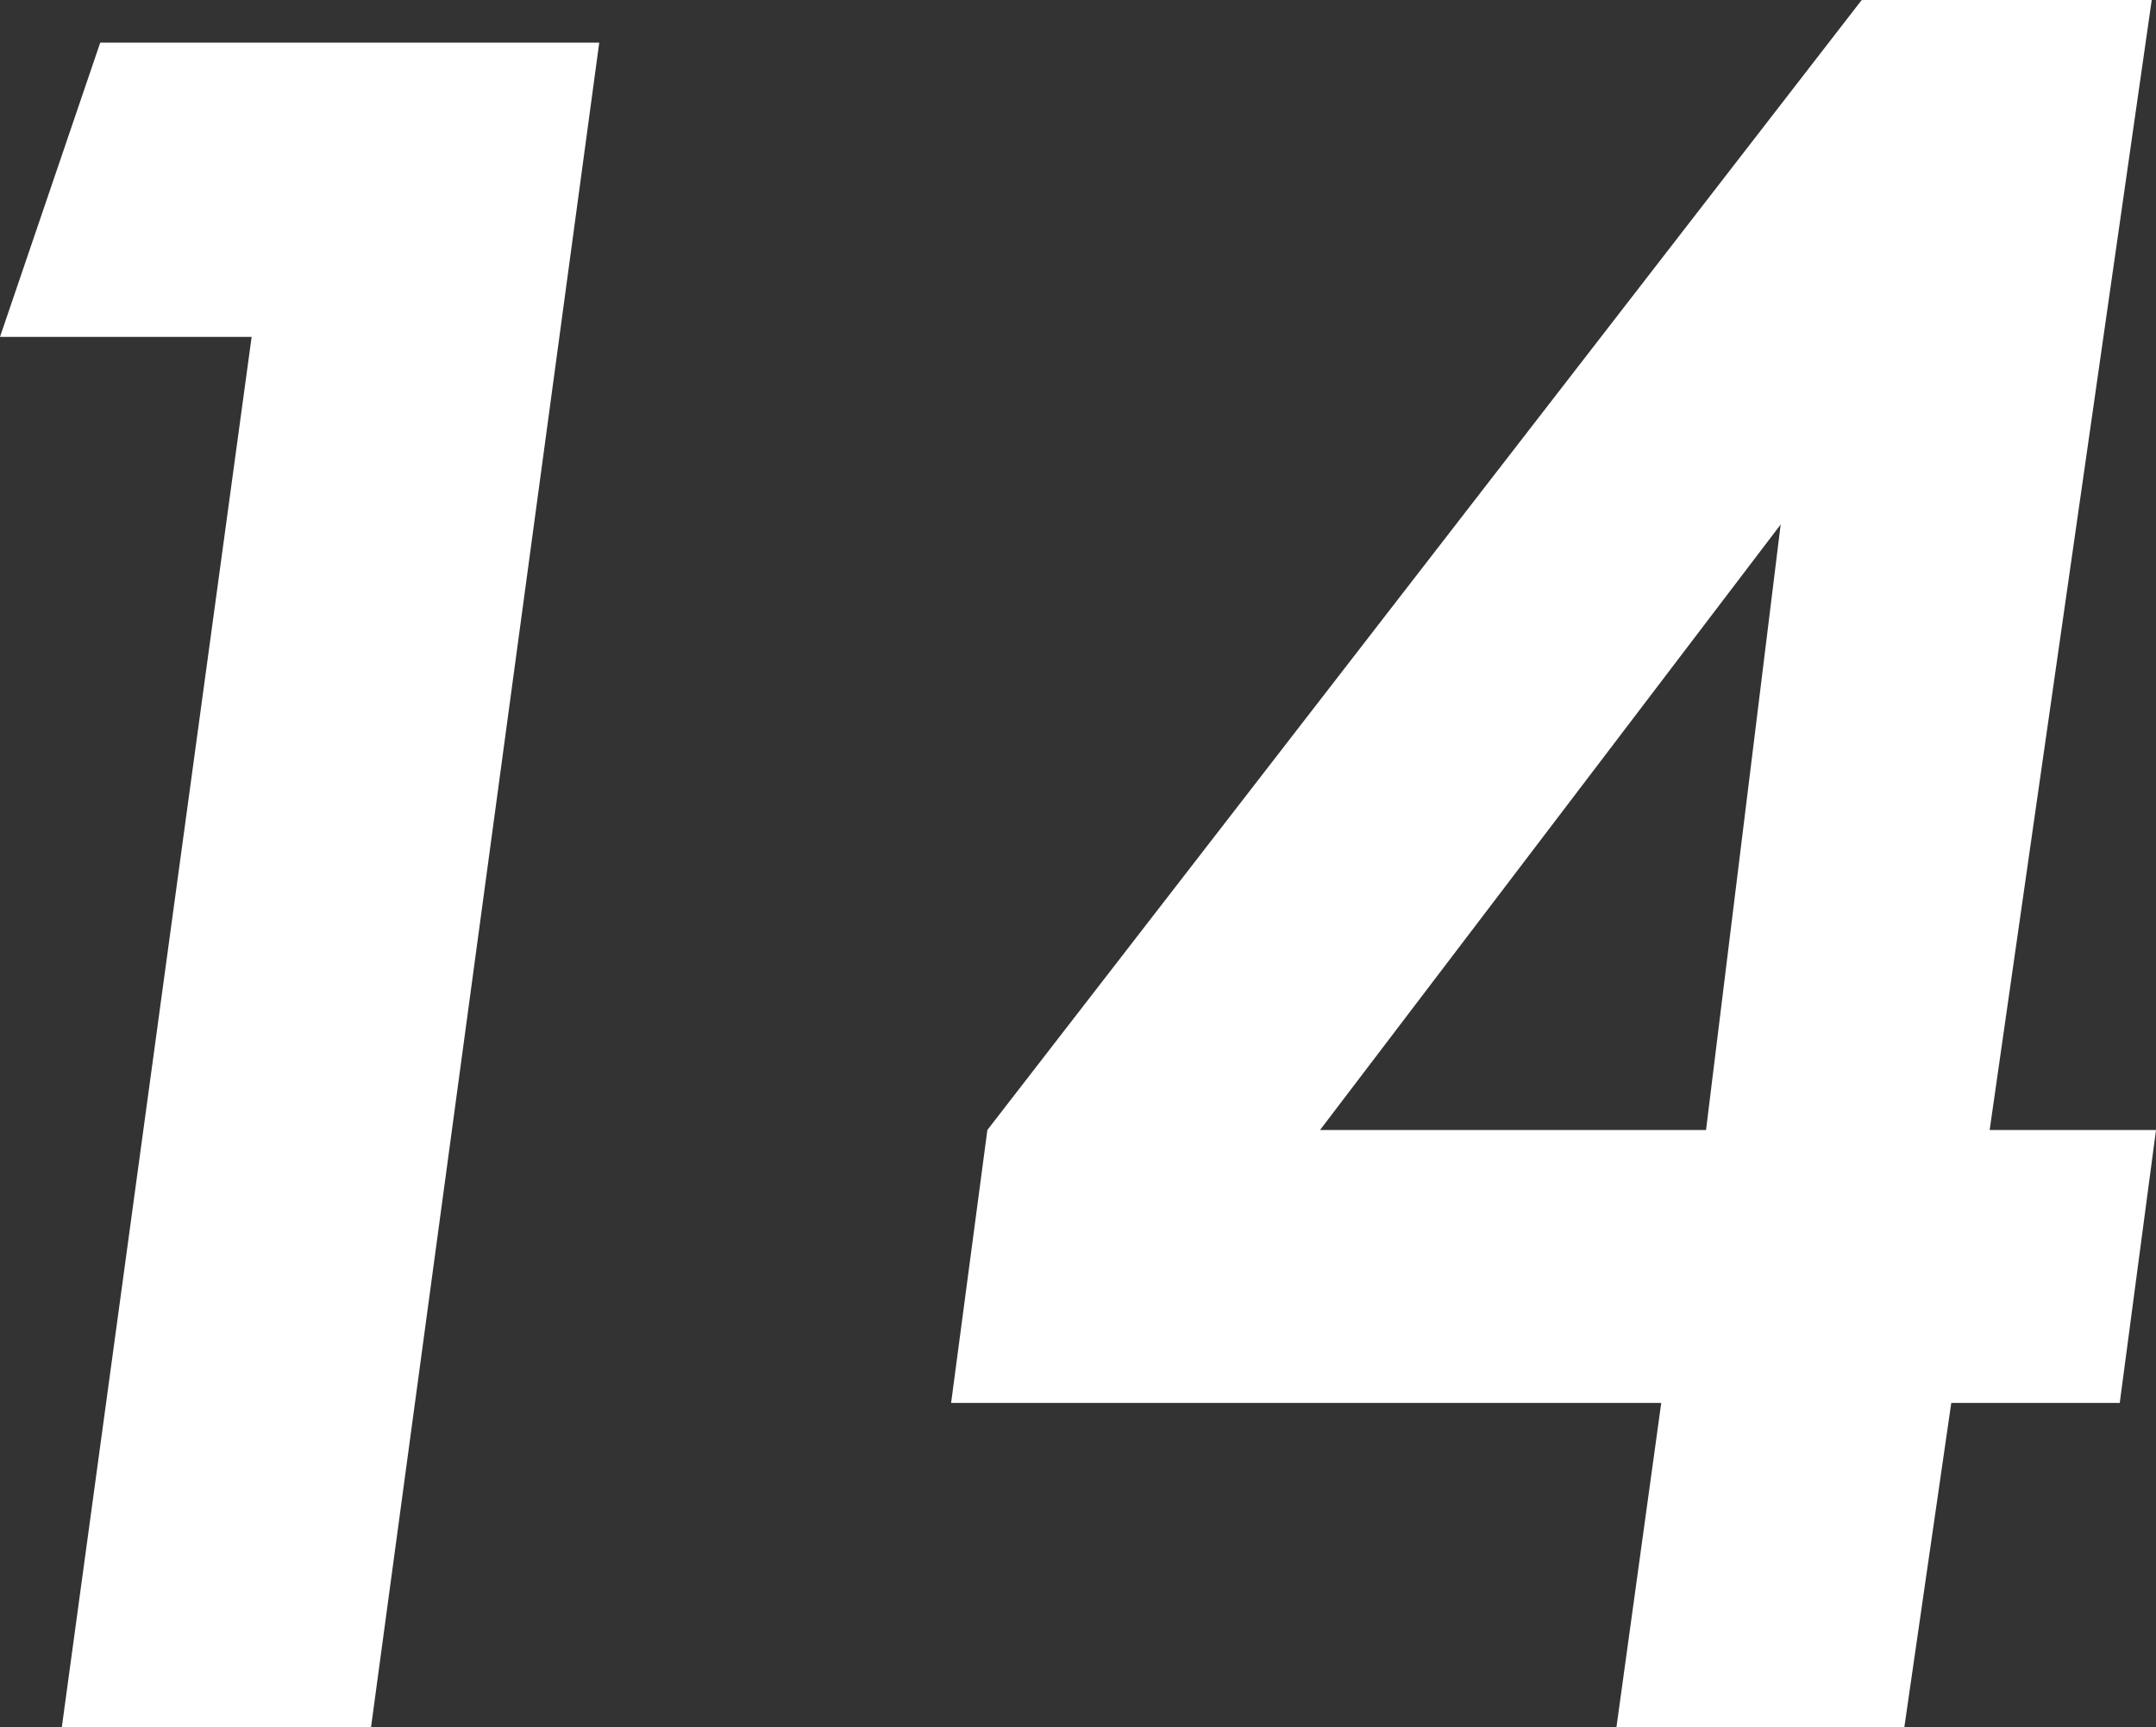
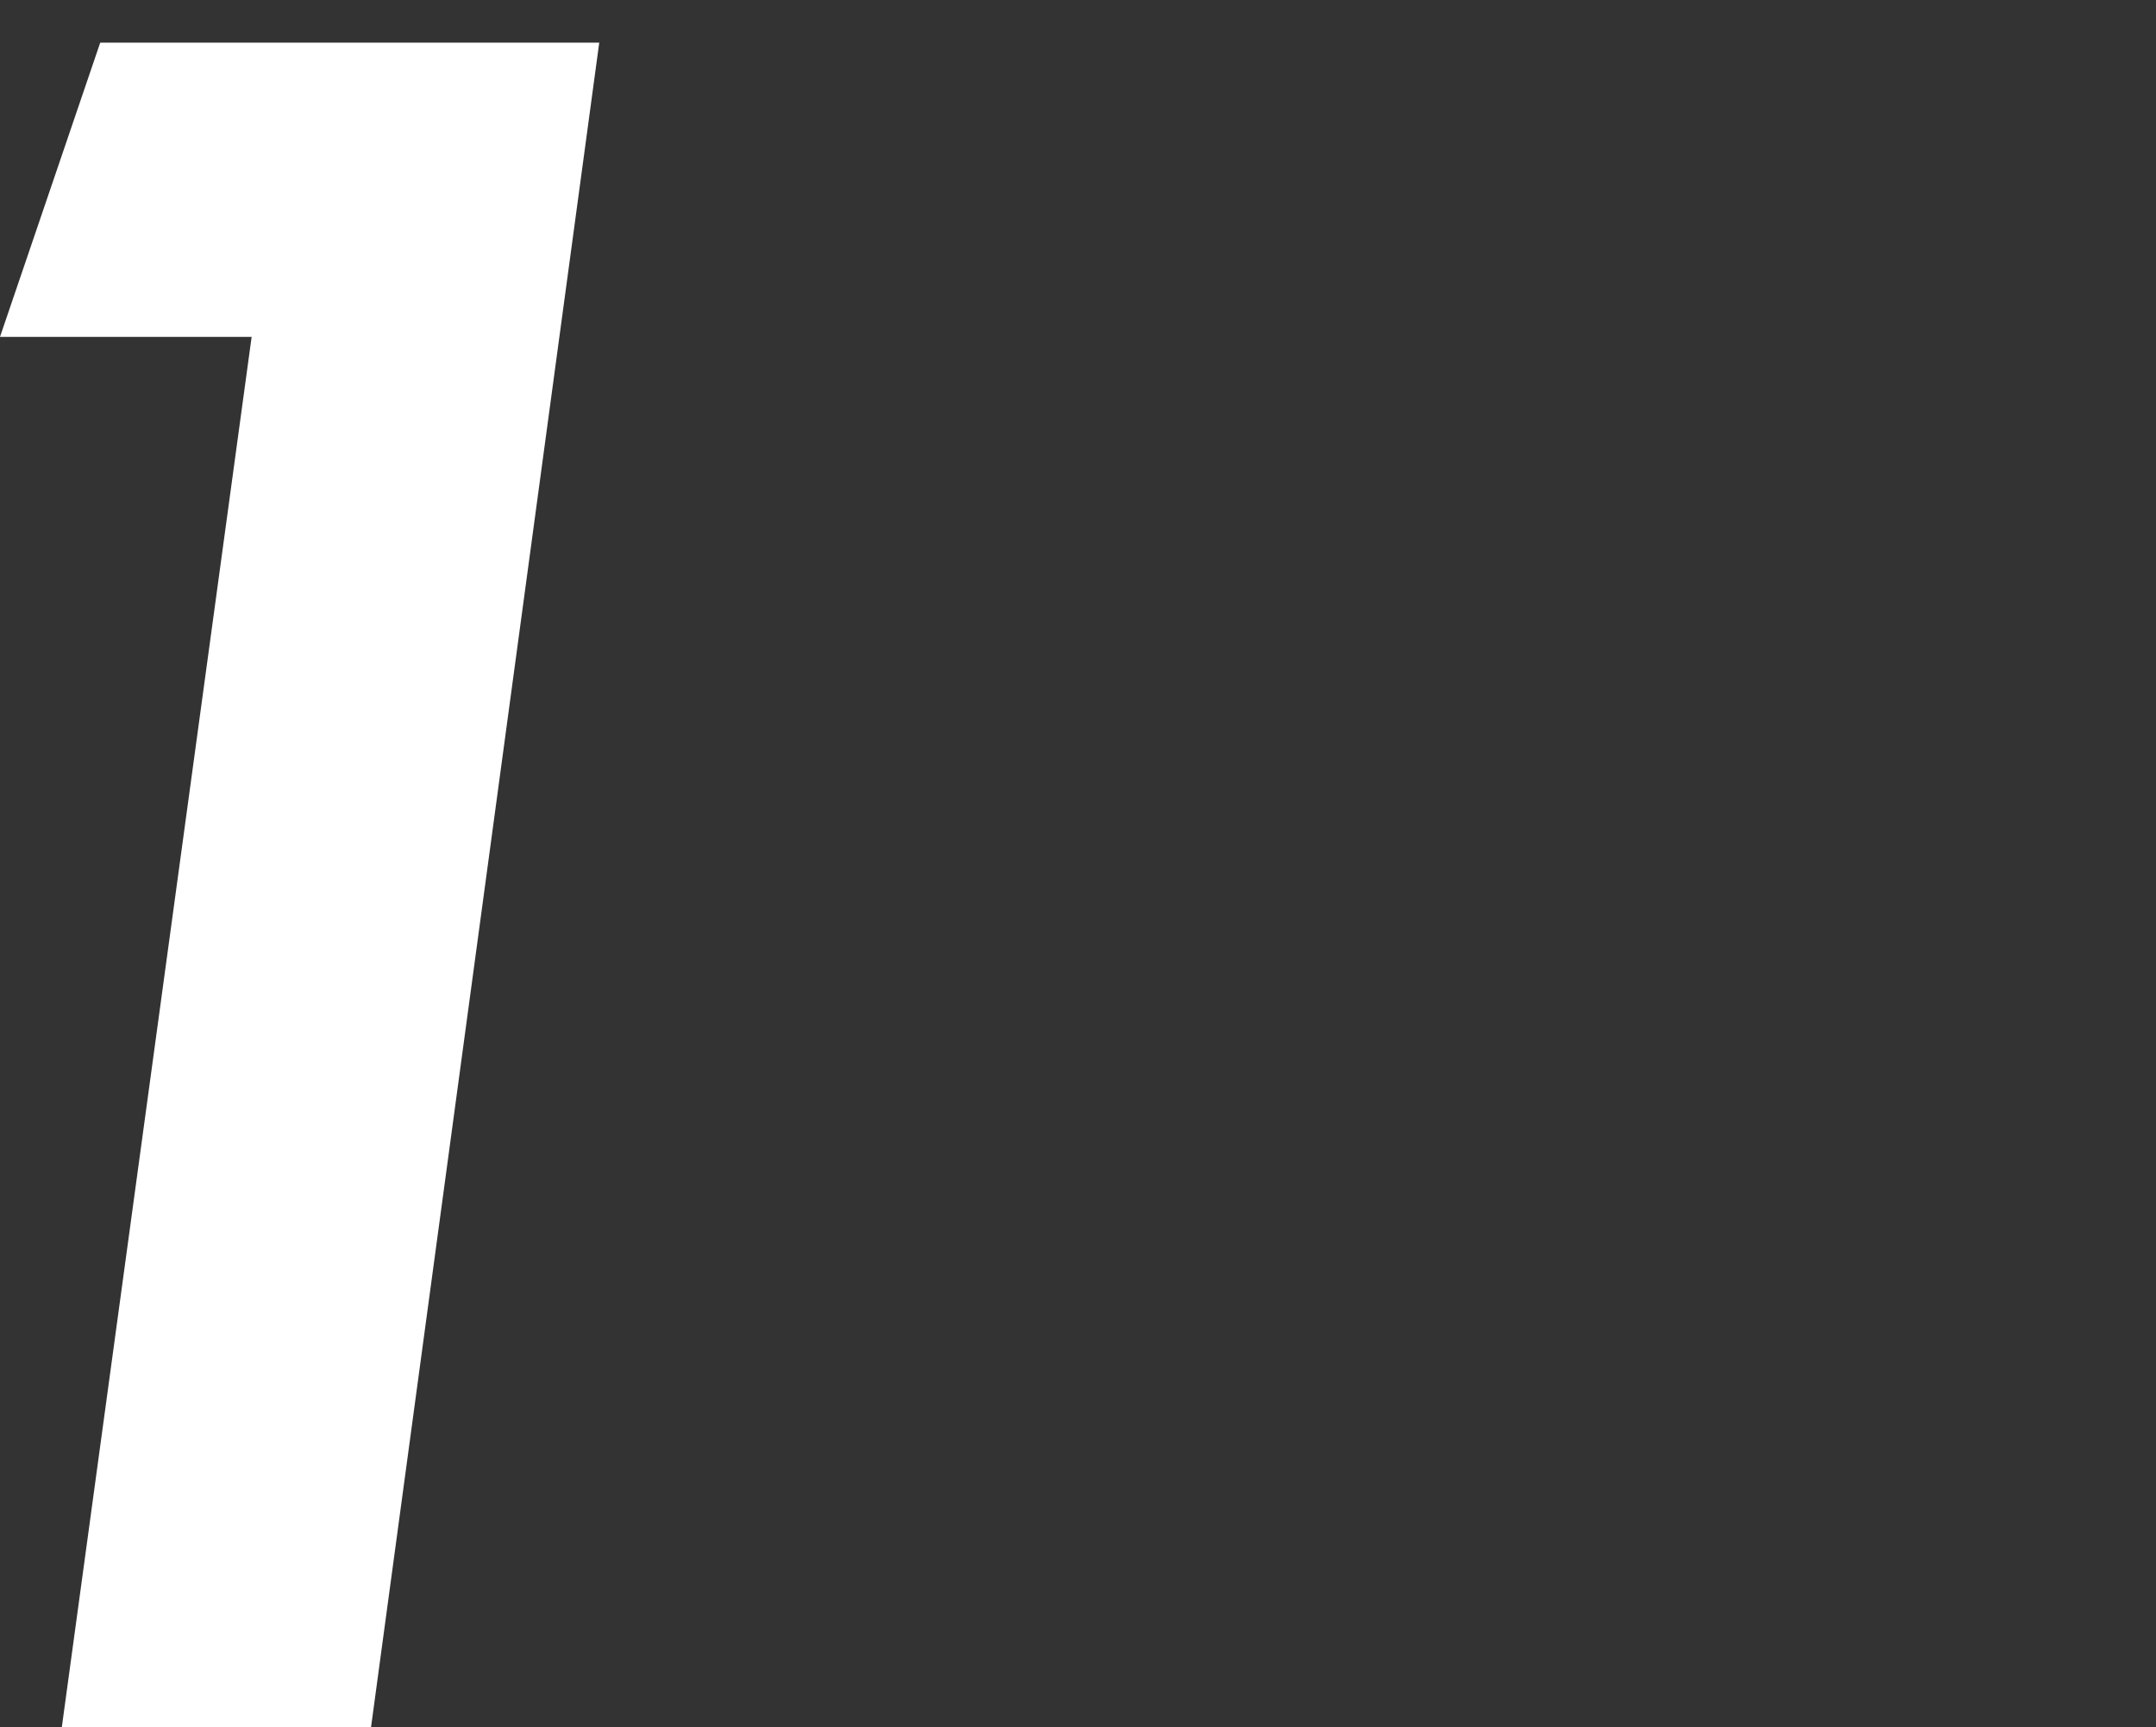
<svg xmlns="http://www.w3.org/2000/svg" width="10.11" height="8.1" viewBox="0 0 10.11 8.1">
  <rect x="0" y="0" width="10.11" height="8.1" fill="#333333" stroke="none" />
  <defs>
    <style>.cls-1{fill:#fff;}</style>
  </defs>
  <g id="レイヤー_2" data-name="レイヤー 2">
    <g id="design">
      <path class="cls-1" d="M.47.2H2.81L1.74,8.1H.29l.89-6.52H0Z" />
-       <path class="cls-1" d="M8.73,0h1.36L9.33,5.3h.78L9.94,6.58H9.15L8.93,8.1H7.58l.21-1.52H4.46L4.63,5.3ZM8.35,2.46,6.19,5.3H8Z" />
    </g>
  </g>
</svg>